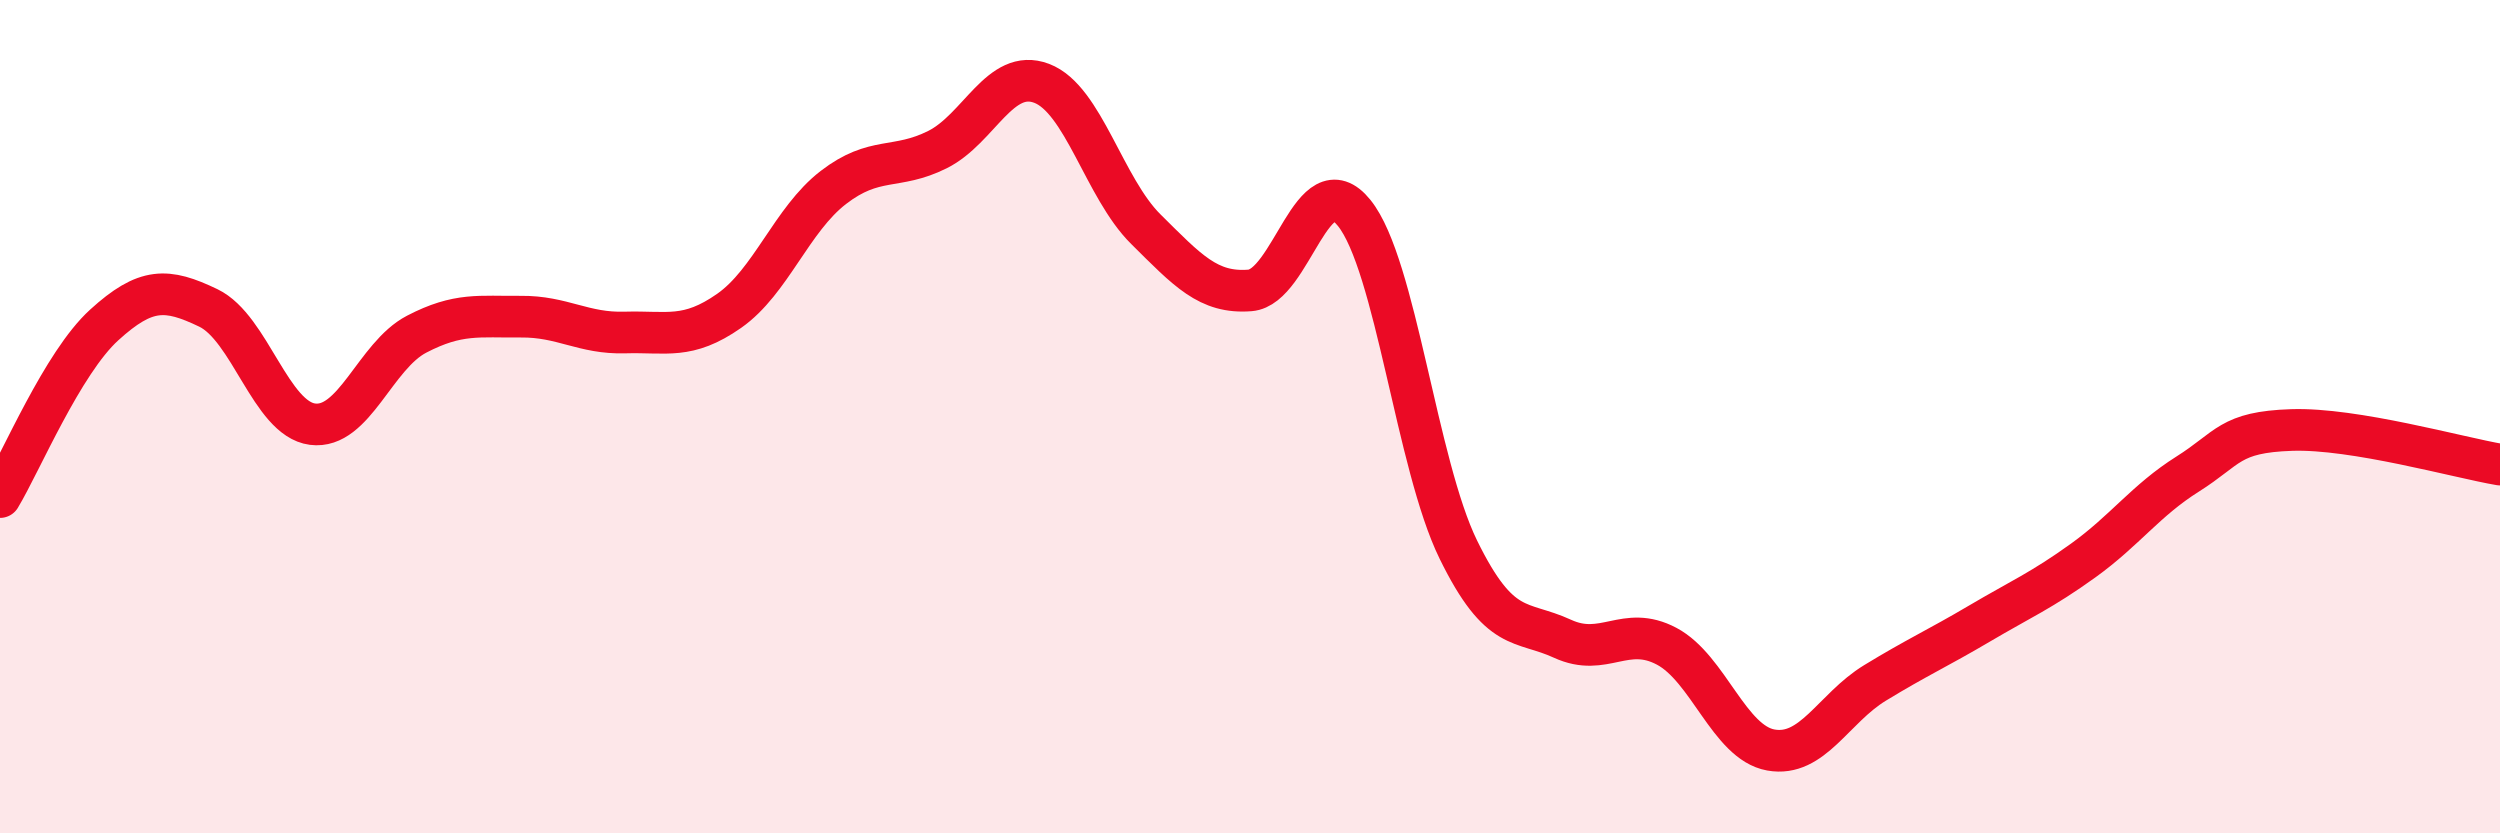
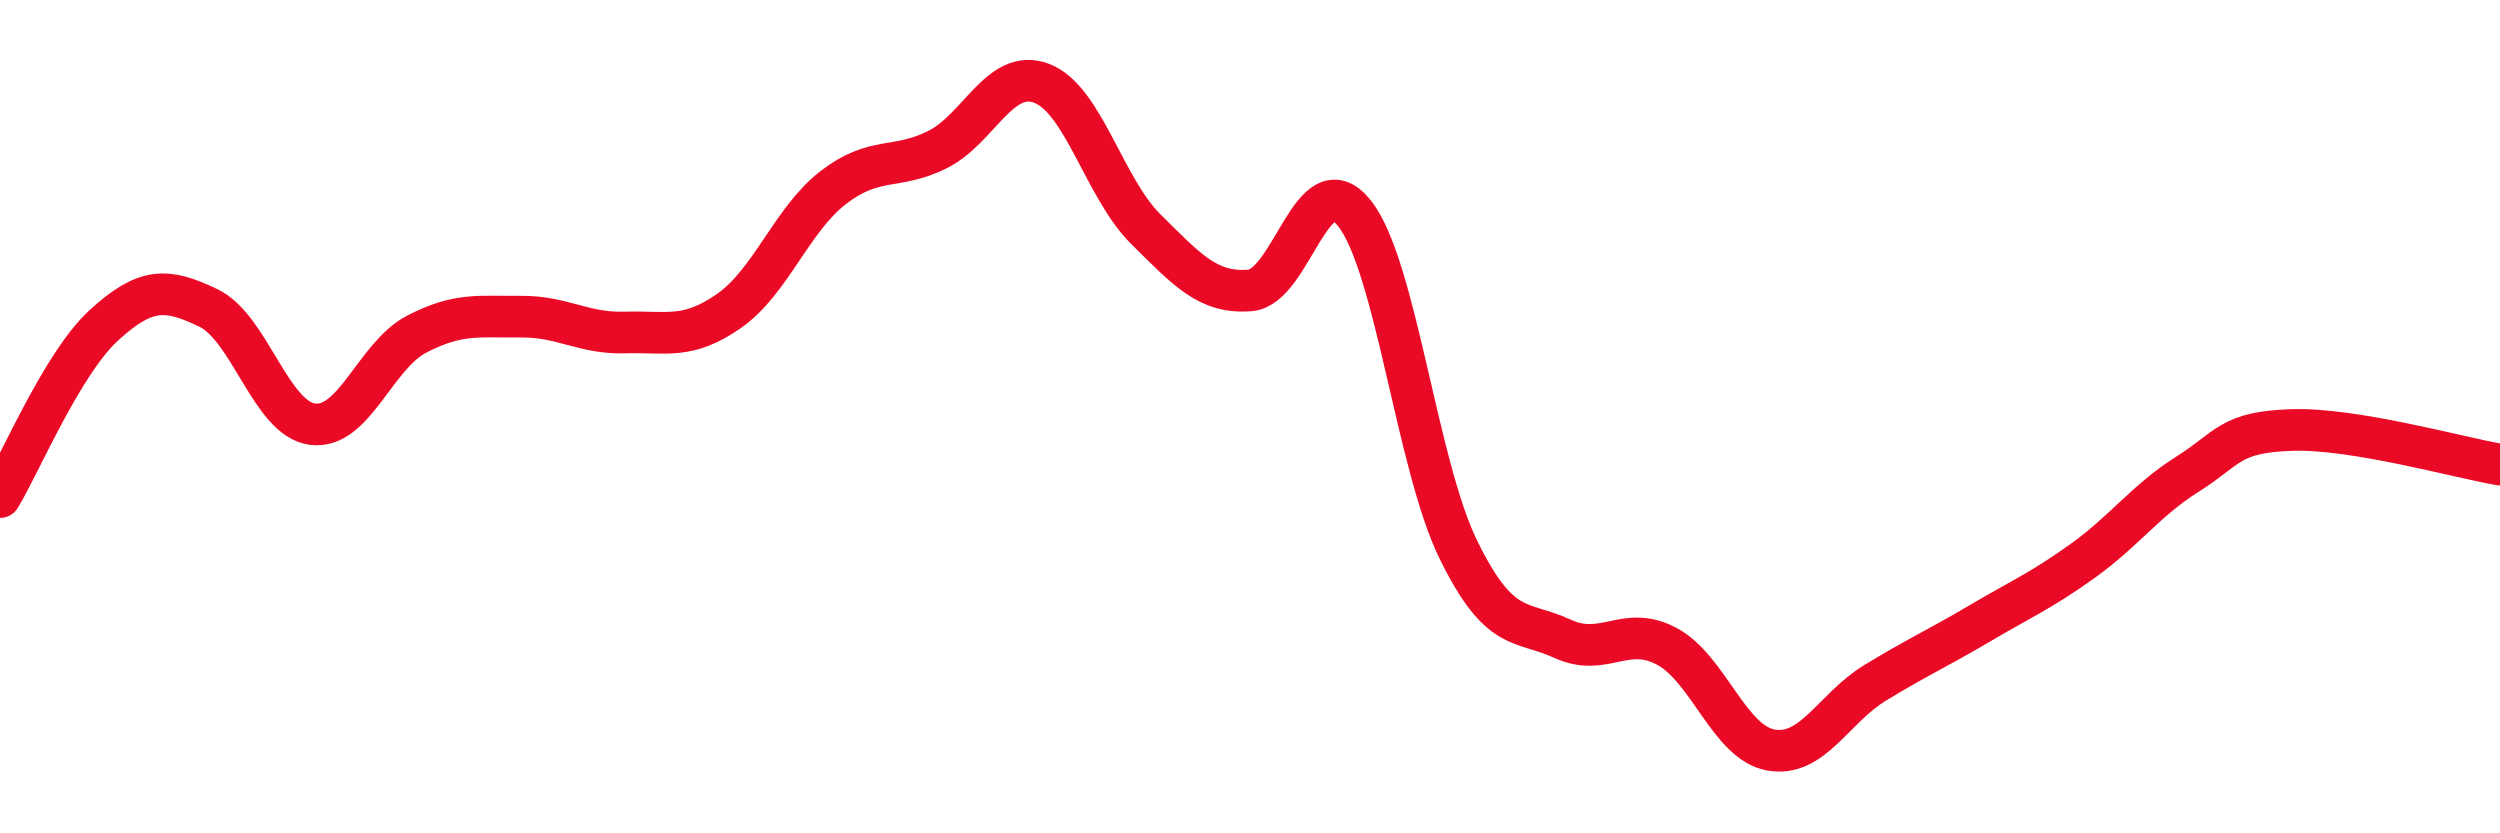
<svg xmlns="http://www.w3.org/2000/svg" width="60" height="20" viewBox="0 0 60 20">
-   <path d="M 0,11.93 C 0.5,11.1 1.5,8.71 2.5,7.8 C 3.5,6.89 4,6.91 5,7.39 C 6,7.87 6.5,10.05 7.5,10.18 C 8.5,10.31 9,8.54 10,8.02 C 11,7.5 11.5,7.61 12.5,7.6 C 13.5,7.59 14,8.01 15,7.98 C 16,7.95 16.5,8.16 17.5,7.46 C 18.5,6.76 19,5.27 20,4.5 C 21,3.73 21.5,4.09 22.5,3.59 C 23.5,3.09 24,1.62 25,2 C 26,2.38 26.5,4.51 27.5,5.5 C 28.5,6.49 29,7.05 30,6.97 C 31,6.89 31.5,3.87 32.5,5.11 C 33.5,6.35 34,11.15 35,13.19 C 36,15.23 36.5,14.87 37.5,15.33 C 38.5,15.79 39,14.98 40,15.51 C 41,16.04 41.5,17.82 42.5,18 C 43.5,18.18 44,17 45,16.39 C 46,15.78 46.5,15.56 47.5,14.97 C 48.5,14.38 49,14.17 50,13.45 C 51,12.73 51.5,12.01 52.5,11.38 C 53.5,10.75 53.5,10.37 55,10.32 C 56.5,10.27 59,10.98 60,11.15L60 20L0 20Z" fill="#EB0A25" opacity="0.1" stroke-linecap="round" stroke-linejoin="round" />
  <path d="M 0,11.93 C 0.5,11.1 1.5,8.71 2.5,7.8 C 3.5,6.89 4,6.91 5,7.39 C 6,7.87 6.5,10.05 7.5,10.18 C 8.5,10.31 9,8.54 10,8.02 C 11,7.5 11.5,7.61 12.5,7.6 C 13.5,7.59 14,8.01 15,7.98 C 16,7.95 16.5,8.16 17.5,7.46 C 18.5,6.76 19,5.27 20,4.5 C 21,3.73 21.5,4.09 22.5,3.59 C 23.5,3.09 24,1.62 25,2 C 26,2.38 26.5,4.51 27.5,5.5 C 28.5,6.49 29,7.05 30,6.97 C 31,6.89 31.5,3.87 32.5,5.11 C 33.5,6.35 34,11.15 35,13.19 C 36,15.23 36.5,14.87 37.5,15.33 C 38.5,15.79 39,14.98 40,15.51 C 41,16.04 41.5,17.82 42.5,18 C 43.5,18.18 44,17 45,16.39 C 46,15.78 46.5,15.56 47.5,14.97 C 48.5,14.38 49,14.17 50,13.45 C 51,12.73 51.5,12.01 52.5,11.38 C 53.5,10.75 53.5,10.37 55,10.32 C 56.5,10.27 59,10.98 60,11.15" stroke="#EB0A25" stroke-width="1" fill="none" stroke-linecap="round" stroke-linejoin="round" />
</svg>